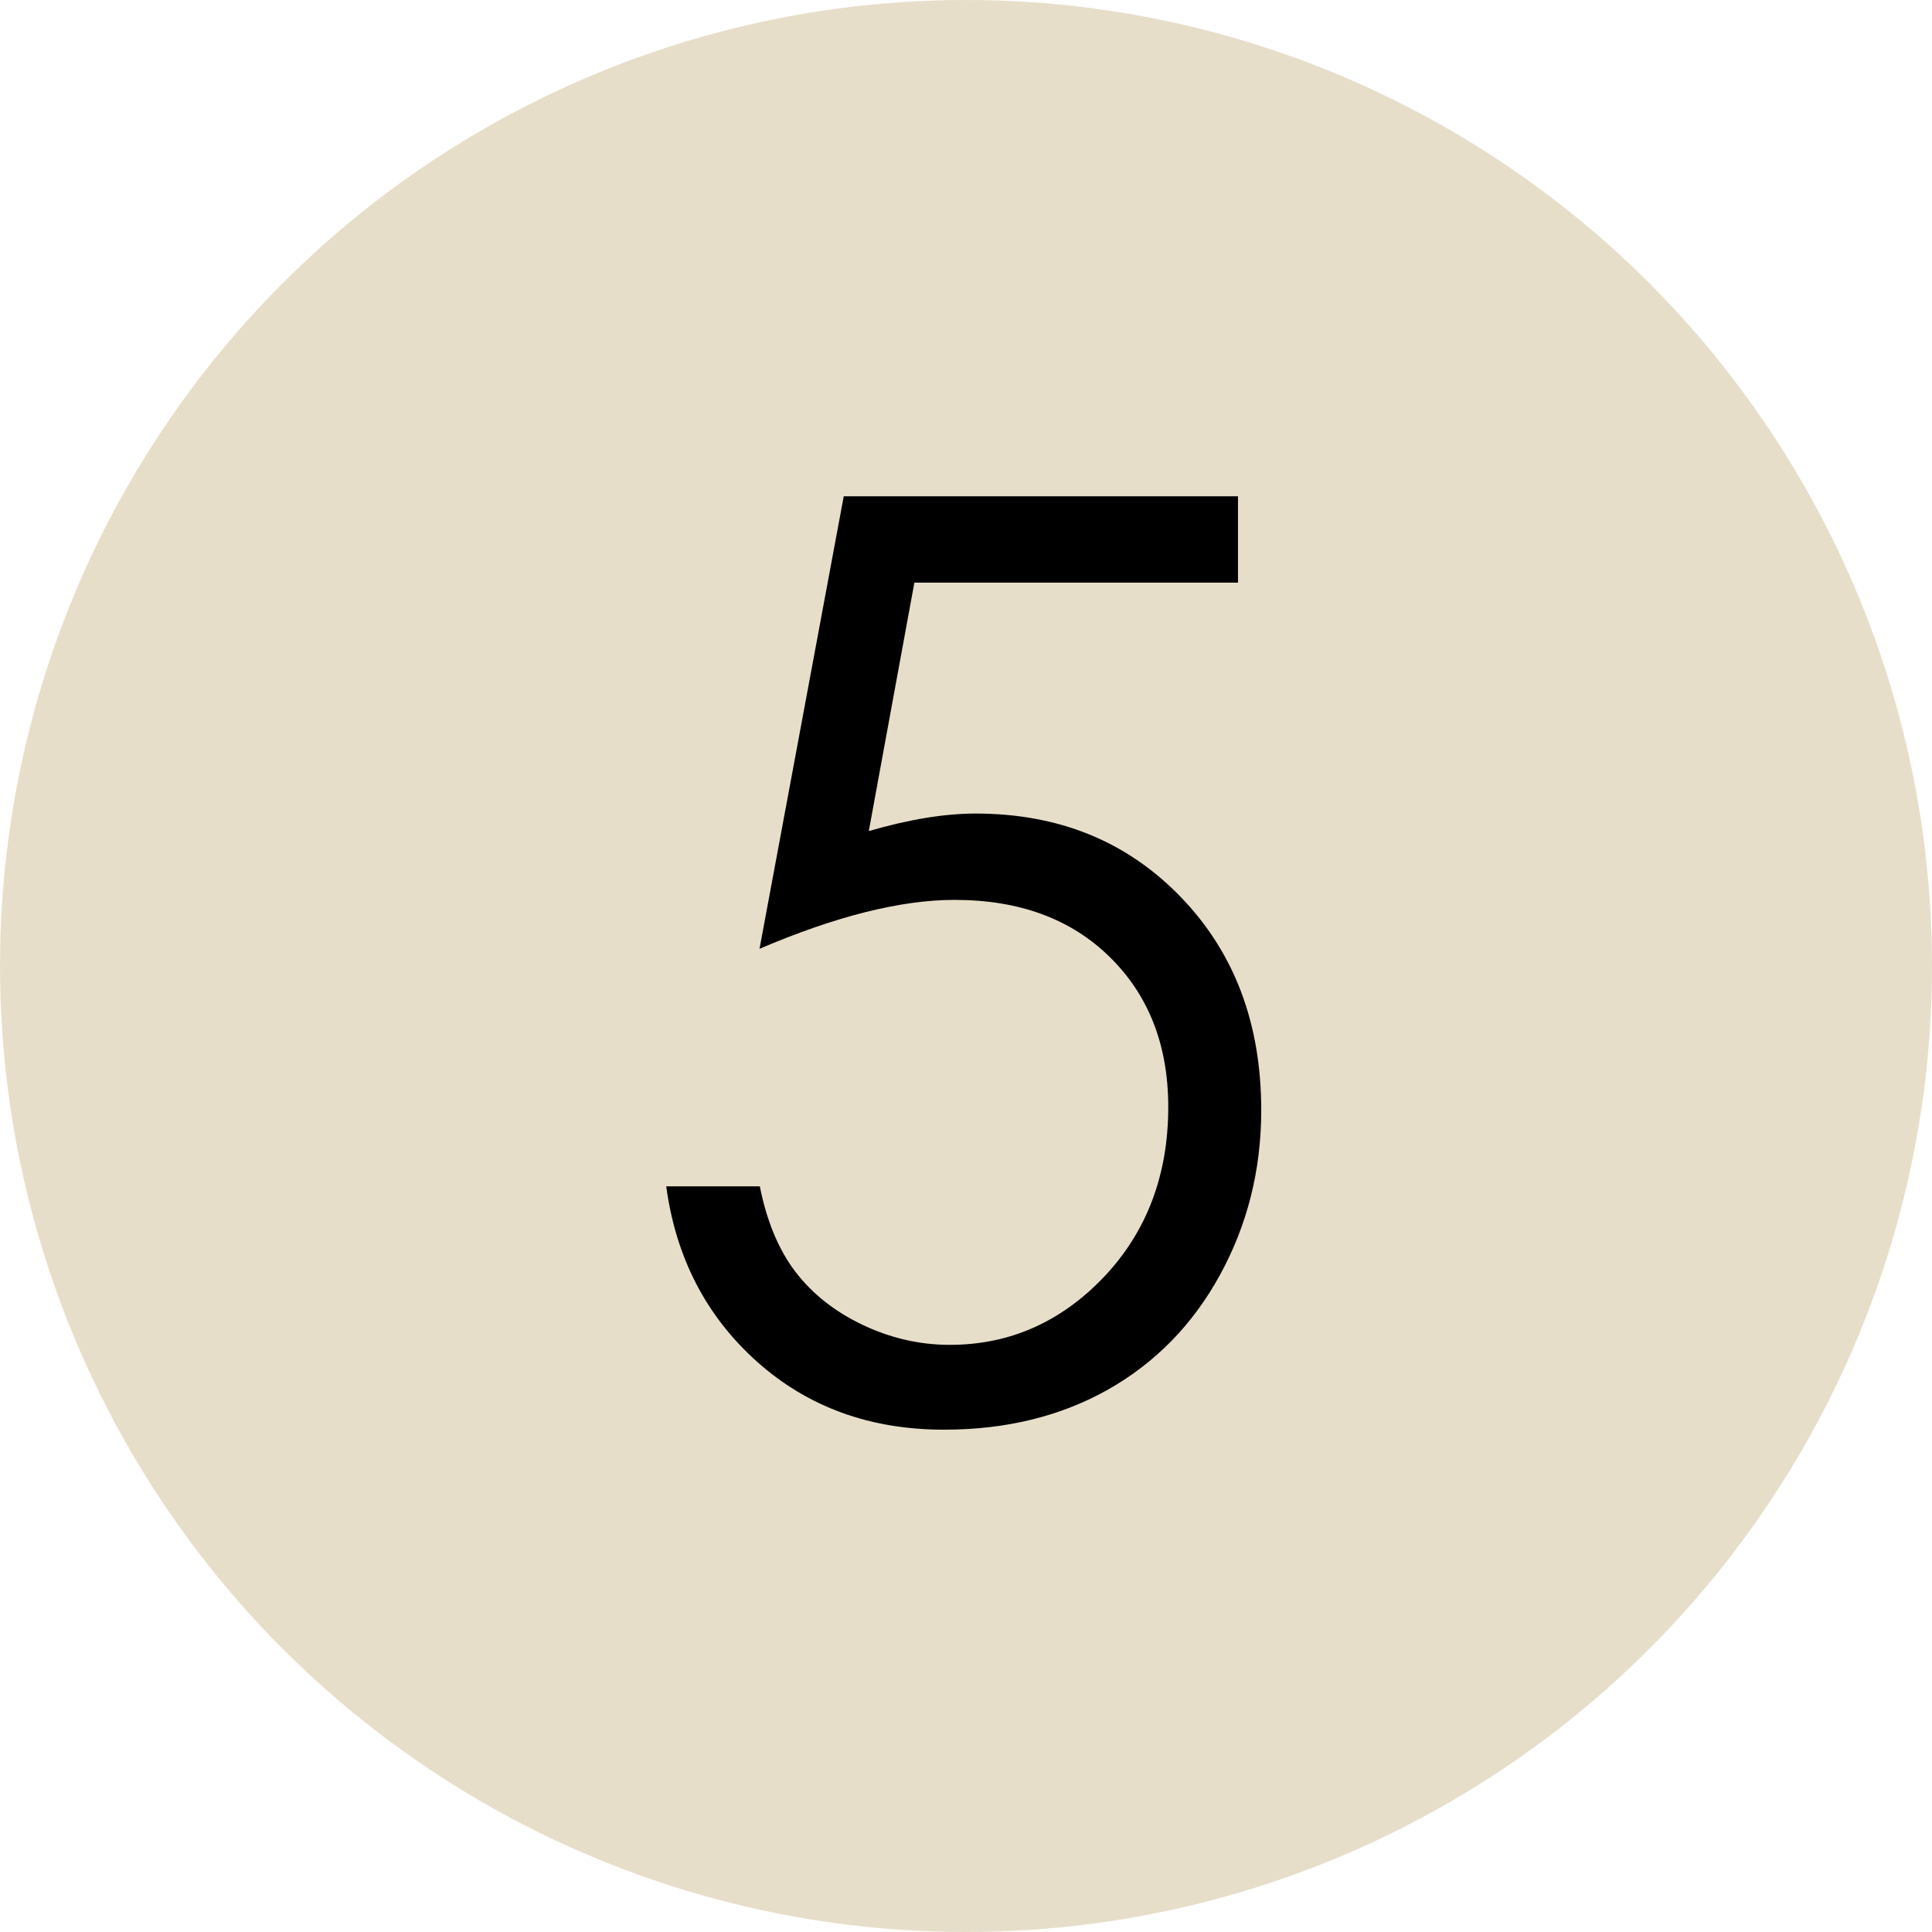
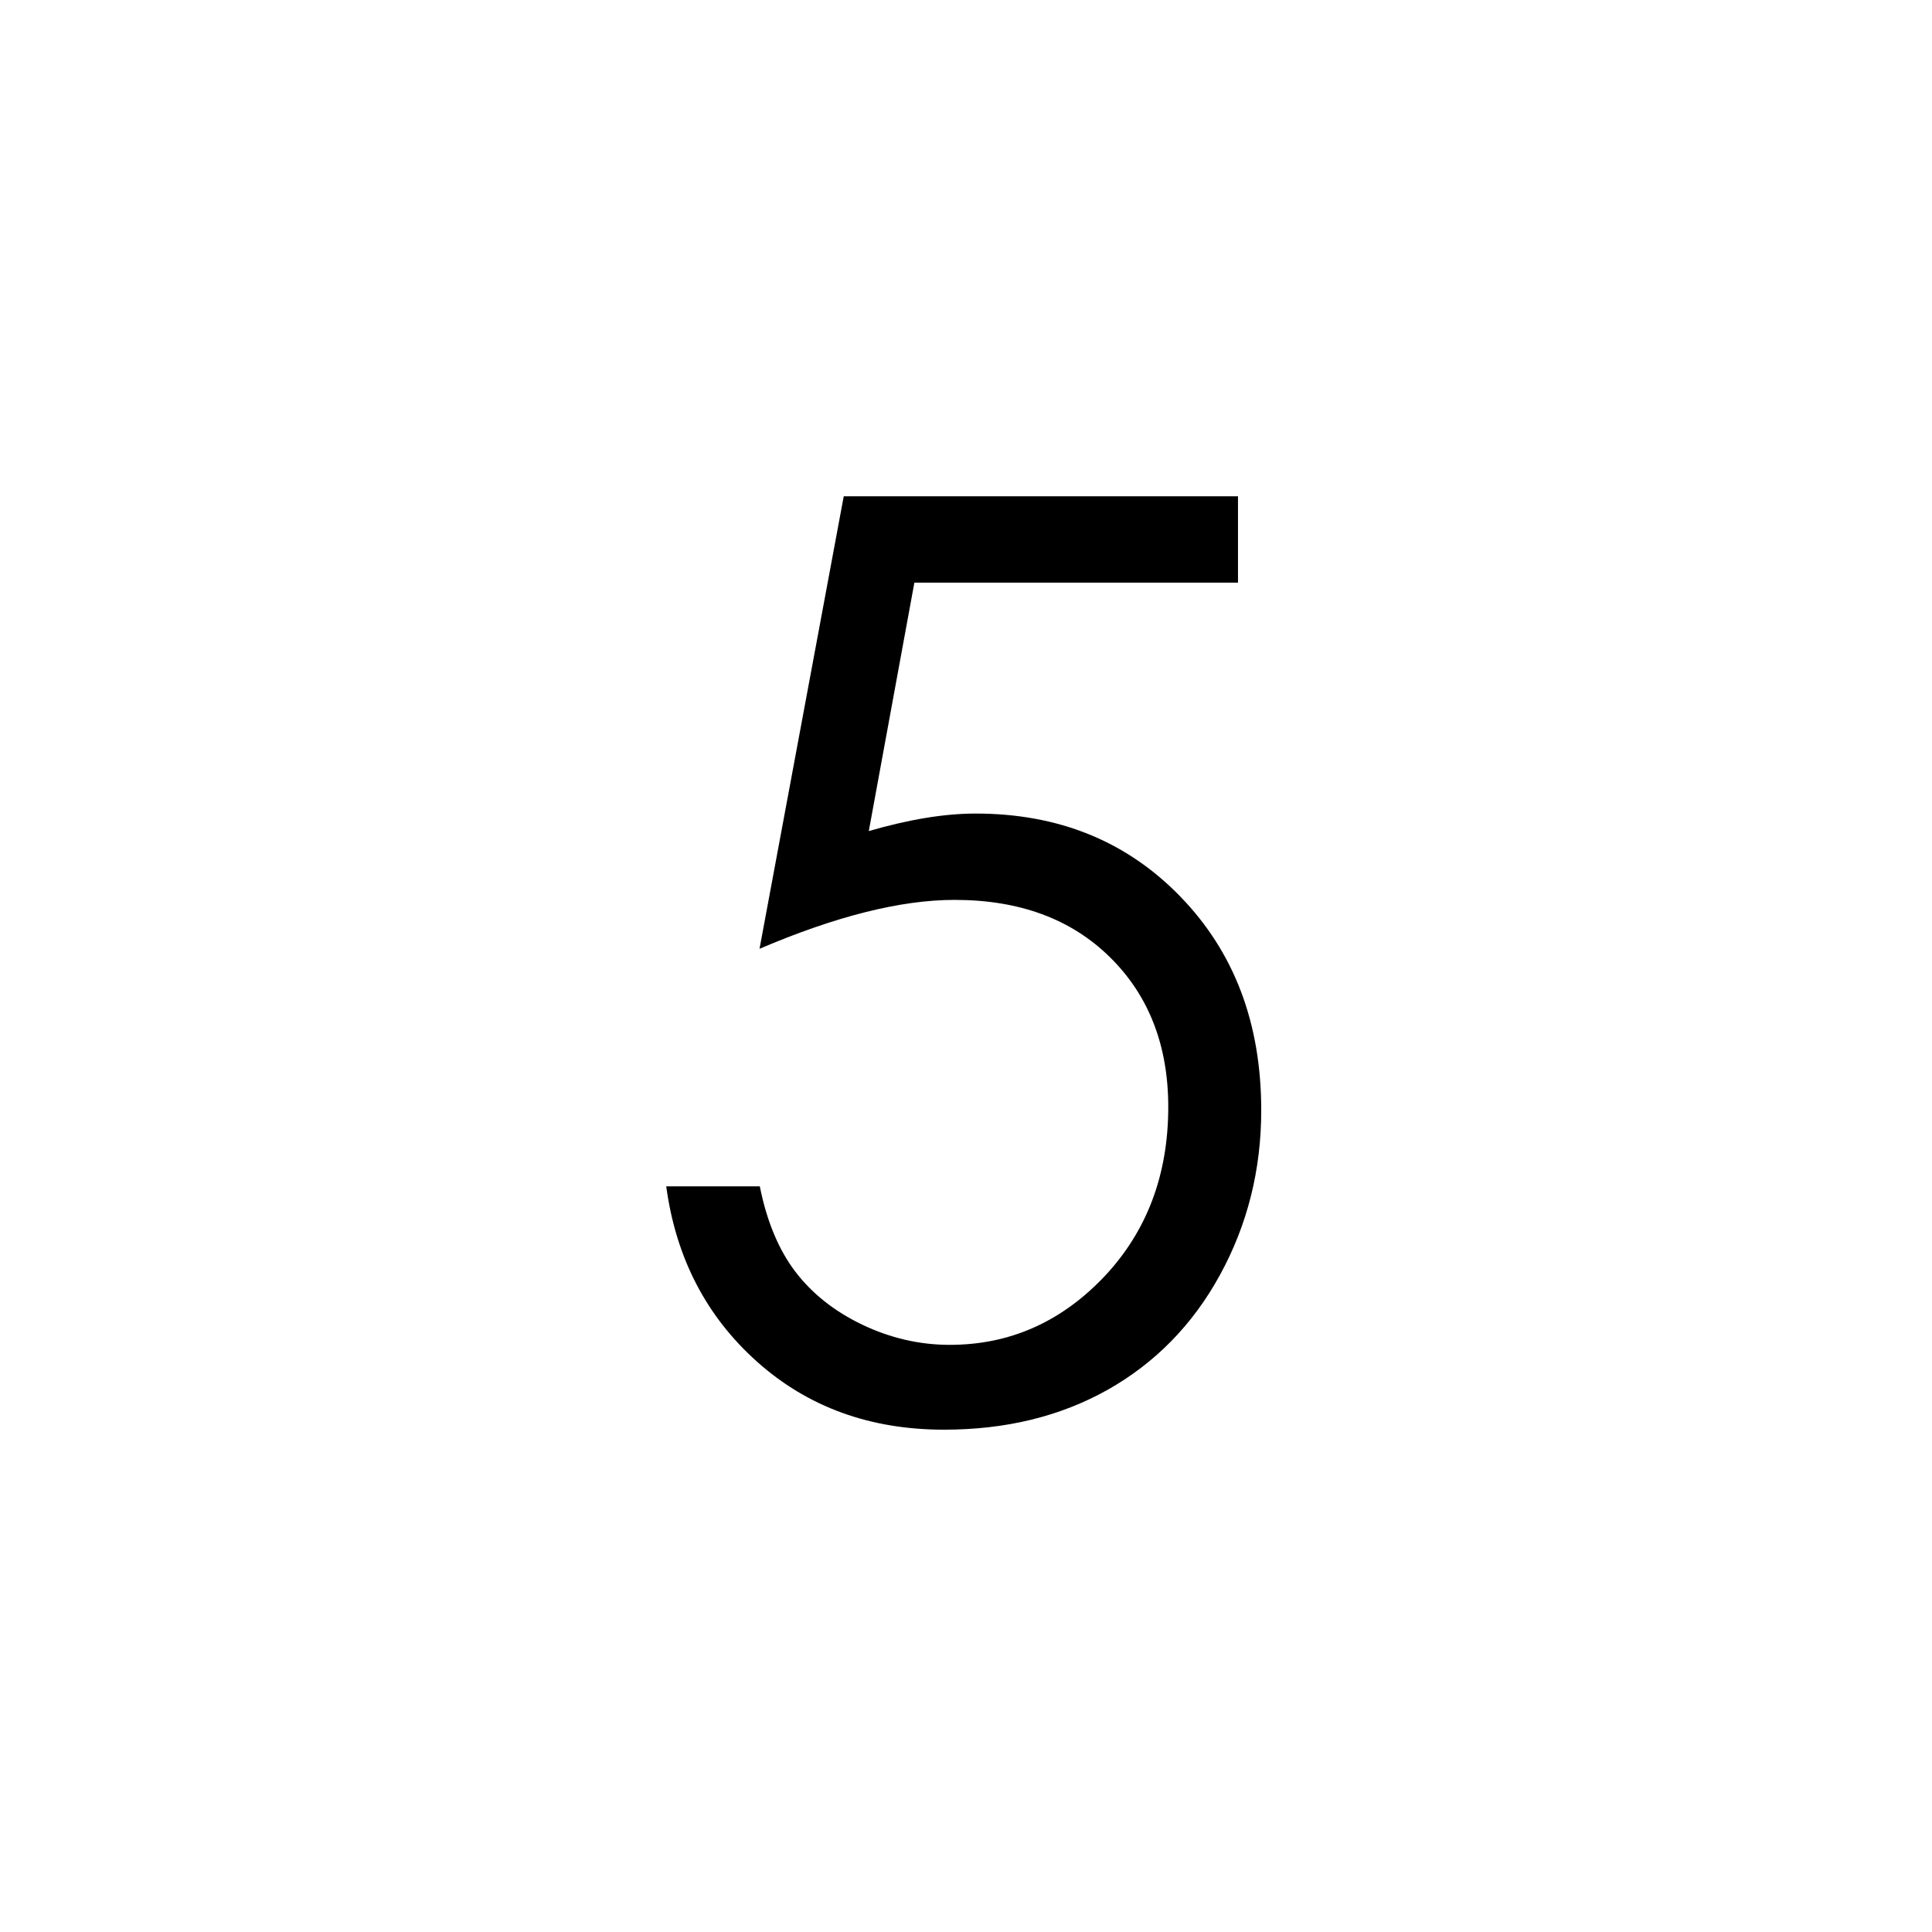
<svg xmlns="http://www.w3.org/2000/svg" id="_レイヤー_2" data-name="レイヤー_2" viewBox="0 0 64 64">
  <defs>
    <style>
      .cls-1 {
        fill: #e7deca;
      }
    </style>
  </defs>
  <g id="_レイヤー_22" data-name="レイヤー_22">
    <g>
-       <circle class="cls-1" cx="32" cy="32" r="32" />
      <path d="M41.01,16.43v2.87h-10.72l-1.51,8.23c1.31-.38,2.49-.58,3.54-.58,2.75,0,5.01.92,6.79,2.76,1.78,1.84,2.67,4.19,2.67,7.07,0,1.98-.46,3.8-1.37,5.46s-2.16,2.92-3.72,3.8c-1.57.88-3.37,1.32-5.42,1.32-2.45,0-4.51-.75-6.19-2.25-1.68-1.5-2.69-3.44-3.01-5.81h3.1c.23,1.16.63,2.11,1.18,2.83s1.29,1.31,2.21,1.75,1.89.67,2.9.67c1.98,0,3.68-.75,5.11-2.25,1.42-1.5,2.13-3.38,2.13-5.63,0-2.03-.64-3.69-1.93-4.96s-3-1.9-5.15-1.9c-1.78,0-3.93.54-6.46,1.62l2.79-14.99h13.06Z" />
    </g>
  </g>
</svg>